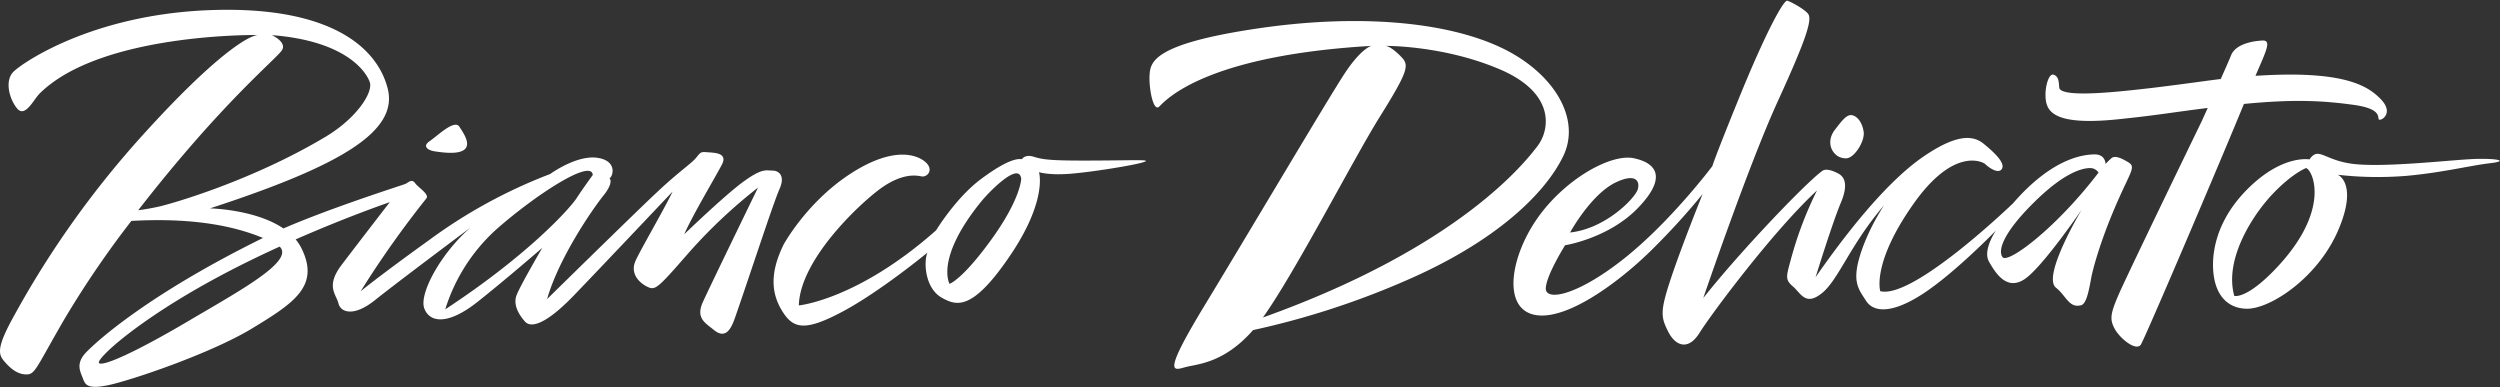
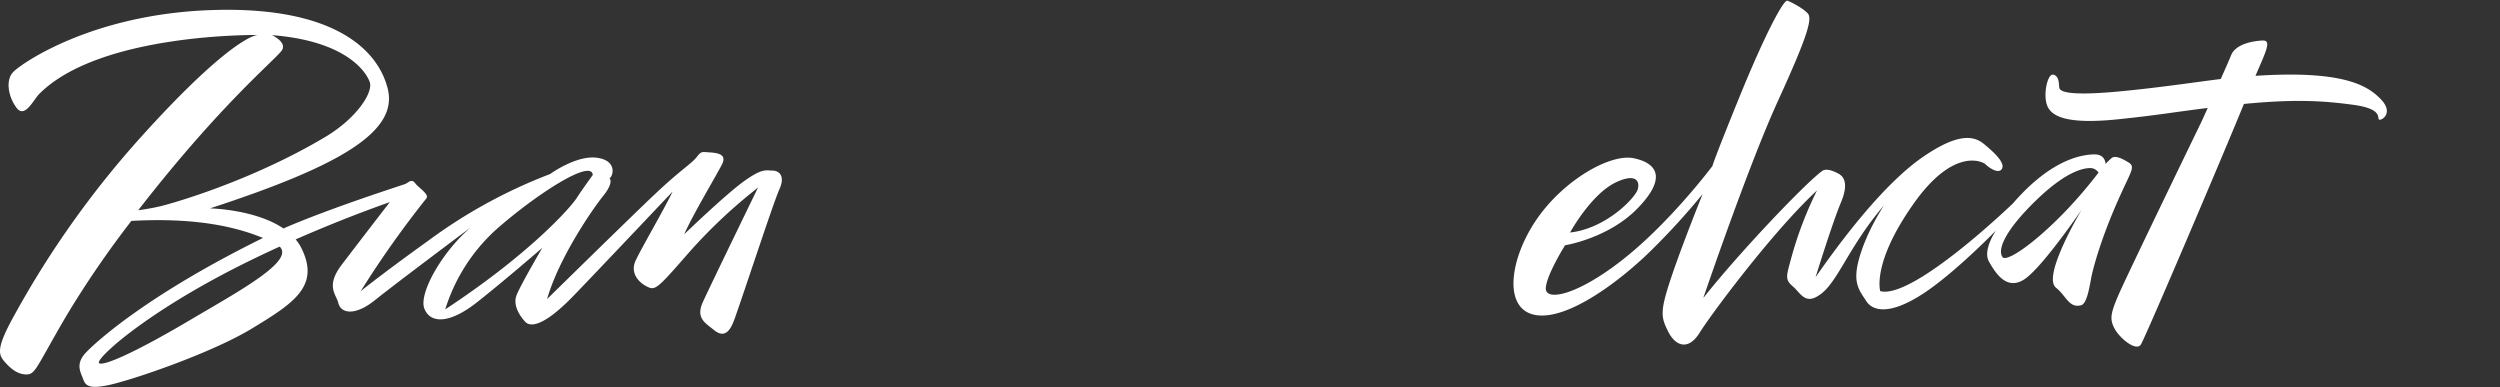
<svg xmlns="http://www.w3.org/2000/svg" width="678" height="105" viewBox="0 0 678 105">
  <rect x="0" y="0" width="678" height="105" fill="#333333" stroke="none" />
  <g fill="#FFF" fill-rule="nonzero">
-     <path d="M117.701 41.01c13.379 2.197 8.203-4.542 6.885-6.641-1.319-2.1-5.908 2.441-8.057 3.906-2.148 1.466-.31 2.491 1.172 2.735zM423.94 42.362c5.03-10.386-2.826-22.804-16.79-29.427-14.862-7.05-38.784-9.291-66.445-5.162-27.66 4.13-28.664 8.948-28.93 12.396-.268 3.448.948 10.347 2.615 8.733 1.666-1.614 12.105-13.804 57.532-16.458 0 0-2.778.61-7.425 7.751s-25.862 42.968-37.826 62.677c-11.963 19.71-8.21 17.456-4.976 16.64 3.118-.785 10.321-1.058 18.137-9.993A220.796 220.796 0 00381.25 76.1c24.089-10.412 37.657-23.352 42.69-33.737zm-81.434 43.742c8.728-12.206 24.593-43.04 31.526-54.155 7.44-11.924 8.177-14.057 6.36-16.117-1.817-2.06-3.876-3.443-4.724-3.387 0 0 15.69-.197 31.049 6.344 15.359 6.542 13.52 16.547 10.275 20.796-3.203 4.188-20.948 27.365-74.486 46.52zM500.92 42.916c2.098-.28 4.874-4.655 4.502-7.186-.372-2.532-1.711-4.214-3.163-4.49-1.451-.277-2.811 1.602-4.603 3.907-1.792 2.306-1.463 4.608-.517 5.945a4.026 4.026 0 003.78 1.824zM670.152 43.16c-6.381.329-22.417 2.157-31.107 1.384-8.689-.773-10.153-5.054-12.706-1.31 0 0-7.571-1.447-17.184 8.422-9.613 9.868-9.668 20.149-8.422 24.926 1.245 4.777 4.486 7.1 8.592 7.147 6.38.074 19.216-8.367 24.756-21.188 5.54-12.82-.063-15.139-.063-15.139 6.208.701 12.47.796 18.696.284 9.695-.885 17.022-2.76 22.637-3.428 5.615-.667 1.181-1.428-5.2-1.099zM616.549 73.52c-7.534 7.688-10.606 6.73-10.606 6.73-2.791-9.865 4.933-21.89 10.372-27.616 5.44-5.727 9.092-7.048 9.092-7.048 1.806.472 7.13 11.622-8.858 27.934zM297.166 43.541c-11.713.067-14.19-.2-16.733-1.004-2.544-.803-3.27.632-3.27.632-1.264-.18-4.012.1-11.12 5.393-6.814 5.073-12.157 13.88-12.157 13.88-21.283 18.873-37.241 20.39-37.241 20.39.335-12.918 17.737-28.781 22.958-32.262 5.221-3.48 8.702-3.078 10.241-2.744 1.54.335 3.28-1.54 1.54-3.478-1.74-1.94-8.033-5.288-20.282 2.476-12.248 7.764-18.607 19.543-18.607 19.543-3.897 7.977-3.213 13.454-.268 18.139 2.946 4.685 6.158 5.421 16.399-.067 10.24-5.489 22.891-15.93 22.891-15.93-1.03 2.442-.749 9.685 3.985 12.282 3.914 2.15 8.199 3.648 18.44-11.48 10.242-15.127 7.832-22.623 7.832-22.623s2.744.937 8.901.402c6.158-.535 16.801-2.277 19.344-3.08 2.543-.802-1.14-.536-12.853-.469zm-28.257 21.35c-7.956 11.018-11.39 12.086-11.39 12.086s-4-6.826 8.565-22.297c2.168-2.67 10.322-11.026 10.869-6.183.002-.003-.09 5.374-8.044 16.394z" />
    <path d="M209.456 46.261c-1.673 0-2.677-.736-7.764 2.945S185.564 63.53 185.564 63.53c2.208-5.087 8.701-15.93 10.24-18.942 1.54-3.012-1.74-3.146-3.68-3.28-1.942-.134-1.942-.267-3.28 1.406-1.338 1.673-4.315 3.45-10.808 9.541-6.493 6.092-29.663 28.852-29.663 28.852 3.146-11.044 12.227-24.27 15.239-28.018 3.012-3.748 1.673-4.752 1.673-4.752 1.005-.47 2.21-4.82-3.415-5.556-5.625-.736-12.676 4.418-12.676 4.418a138.576 138.576 0 00-32.82 17.914c-13.599 9.766-18.57 13.883-18.57 13.883a270.125 270.125 0 0117.847-25.21c.808-1.138-2.15-2.846-3.076-4.126-.926-1.281-1.858-.116-2.671.232-.705.302-19.923 6.369-33.043 12.065-7.689-5.221-19.915-5.445-19.915-5.445 36.35-11.846 51.1-21.136 48.194-32.518C102.234 12.612 89.23 1.58 57.06 2.743 24.89 3.906 5.965 17.14 3.642 19.465c-2.323 2.325-1.277 7.083.93 9.871 2.205 2.788 4.508-2.31 6.155-3.948C27.356 8.857 69.947 9.494 69.947 9.494c-2.679.19-11.861 5.739-31.086 26.973A256.725 256.725 0 003.969 85.35c-5.087 9.103-4.417 10.776-2.744 12.717 1.674 1.941 3.548 3.479 5.957 3.479 2.41 0 2.61-1.808 10.442-15.261a263.794 263.794 0 0118.005-26.374c17.393-.969 28.415 1.608 35.686 4.626-31.331 15.439-45.143 28.09-47.93 30.991-2.786 2.902-1.741 4.997-1.045 6.736.697 1.74.813 3.484 6.968 2.206 6.155-1.277 27.873-8.593 39.138-15.446 11.266-6.852 18.468-11.497 13.24-21.833a12.262 12.262 0 00-1.502-2.265c14.274-6.268 25.525-10.103 25.525-10.103s-8.635 11.179-13.053 17.002c-4.417 5.823-1.472 7.965-.87 10.442.602 2.476 4.15 3.748 9.906-.87 5.756-4.619 25.904-19.68 25.904-19.68-7.898 6.828-14.056 17.939-12.517 21.955 1.54 4.016 6.627 4.35 14.343-1.74 7.716-6.092 17.652-14.726 17.652-14.726s-6.158 10.509-7.028 12.985c-.87 2.477.602 5.087 2.34 7.028 1.737 1.941 5.995.424 13.224-7.073 7.23-7.497 26.805-28.197 26.805-28.197-2.598 5.36-8.501 15.395-10.04 18.742-1.54 3.347.803 5.89 3.078 7.028 2.276 1.138 2.745.67 11.511-9.37a140.044 140.044 0 0118.608-17.47s-12.932 26.587-14.94 31.004c-2.008 4.418.62 5.675 3.043 7.653 3.415 2.783 4.828-1.117 5.616-3.237 3.547-10.107 10.431-31.267 12.104-35.015 1.673-3.75-.266-5.024-1.94-5.024zM37.489 57.013c22.974-29.599 37.861-41.33 39.044-43.507 1.183-2.177-2.792-3.975-2.792-3.975 20.154 1.567 25.626 10.003 26.549 12.77.922 2.767-3.514 9.74-12.075 14.841-20.122 11.99-41.503 18.025-44.689 18.784a59.759 59.759 0 01-6.035 1.088h-.002zm13.668 30.014c-14.859 8.768-23.293 12.382-24.296 11.447-1.004-.934 10.173-11.51 32.53-23.494 5.515-2.956 11.131-5.679 16.456-8.105 4.064 3.938-10.754 11.926-24.69 20.152zm69.588-3.125a48.706 48.706 0 0113.76-21.604c10.5-9.284 25.947-19.404 26.251-14.838 0 0-2.739 3.752-4.413 6.325-1.674 2.572-12.758 15.117-35.598 30.114v.003zM638.155 28.417c7.973 1.072 6.526 3.492 7.011 3.988.485.497 4.294-1.639.443-5.572-3.554-3.631-10.135-7.83-33.928-6.266 2.948-6.853 4.467-9.72 1.844-9.574-3.26.18-7.348 1.188-8.462 4.015-.398 1.007-1.518 3.556-2.795 6.42-6.438.791-16.444 2.317-27.337 3.351-12.863 1.219-16.307.296-16.458-1.003-.15-1.299-.029-3.084-1.59-3.526-1.562-.443-2.861 5.34-1.696 8.362 1.166 3.021 5.453 5.165 19.264 3.736 11.058-1.144 15.152-1.95 24.286-3.068-.943 2.088-1.603 3.537-1.603 3.537s-20.415 42.075-22.595 47.163c-2.18 5.088-2.458 6.614-1.002 9.25 1.456 2.635 5.815 6.134 7.068 4.212 1.19-1.829 22.326-51.477 27.945-65.25 14.252-1.396 21.963-.802 29.605.225z" />
    <path d="M577.156 43.985c-2.08-1.265-3.677-1.84-4.55-1.07-.873.772-1.581 1.541-1.581 1.541s.021-2.656-3.081-2.586c-3.102.07-11.455 1.075-22.01 13.264 0 0-27.086 26.136-36.008 23.825 0 0-2.392-7.563 9.065-23.751 11.109-15.699 18.995-11.174 19.451-10.67.456.504 3.446 2.895 4.459 1.278 1.013-1.616-2.111-4.512-4.886-6.791-2.776-2.279-7.04-2.906-16.235 3.337-10.794 7.329-22.317 22.645-29.395 32.806 0 0 4.572-14.792 6.848-20.182 2.276-5.39.703-7.185-.7-7.93-1.404-.744-3.284-1.442-4.301-.724-4.175 2.942-22.02 21.512-32.3 34.49 0 0 12.153-35.755 20.232-53.419 8.078-17.664 9.393-22.35 8.099-23.77-1.294-1.42-4.534-3.11-5.528-3.442-.994-.331-5.916 8.71-13.024 26.176-7.108 17.466-7.305 18.664-7.305 18.664s-11.321 15.116-24.137 25.23c-12.815 10.115-21.262 11.473-21.052 7.849.21-3.625 5.238-11.6 5.238-11.6s11.746-1.845 19.717-10.068c7.97-8.222 5.202-12.206-1.091-13.529-6.293-1.322-18.888 5.803-26.266 16.463-7.378 10.66-9.316 24.372-.502 26.031 8.814 1.66 23.328-9.416 31.634-17.638a191.41 191.41 0 0013.8-15.134s-5.698 14.12-8.658 23.055c-2.959 8.935-2.618 10.358-.683 14.23 1.936 3.873 5.423 5.313 8.516.339 3.094-4.975 19.897-27.555 31.847-38.606a100.538 100.538 0 00-7.02 18.456c-1.341 4.95-1.685 5.7.497 7.579 2.182 1.878 3.403 5.432 7.902 1.784 4.498-3.647 7.601-13.086 16.823-23.806 0 0-4.781 7.046-6.855 14.75-1.702 6.324.088 8.251 1.989 11.206 1.9 2.956 6.717 3.695 15.369-1.932 8.651-5.628 19.838-17.182 19.838-17.182s-3.685 5.313-1.904 8.435c1.782 3.122 4.763 7.925 9.57 4.826 4.806-3.099 15.621-18.97 15.621-18.97s-10.9 18.12-7.02 21.221c2.803 2.238 3.542 5.605 6.798 4.765 1.635-.422 2.256-4.829 2.873-7.989 0 0 1.656-8.045 7.171-20.491 3.614-8.16 4.816-9.052 2.735-10.32zm-138.895 5.453c5.217-2.467 6.538-.447 5.913 1.865s-8.59 10.678-18.372 11.754c0 0 5.686-10.419 12.459-13.62zm104.82 20.285c-1.379-1.948.456-6.984 9.044-15.332 8.98-8.728 13.742-8.868 15.025-8.795a2.68 2.68 0 011.972 1.215c-11.57 15.17-24.663 24.86-26.041 22.912z" />
  </g>
</svg>